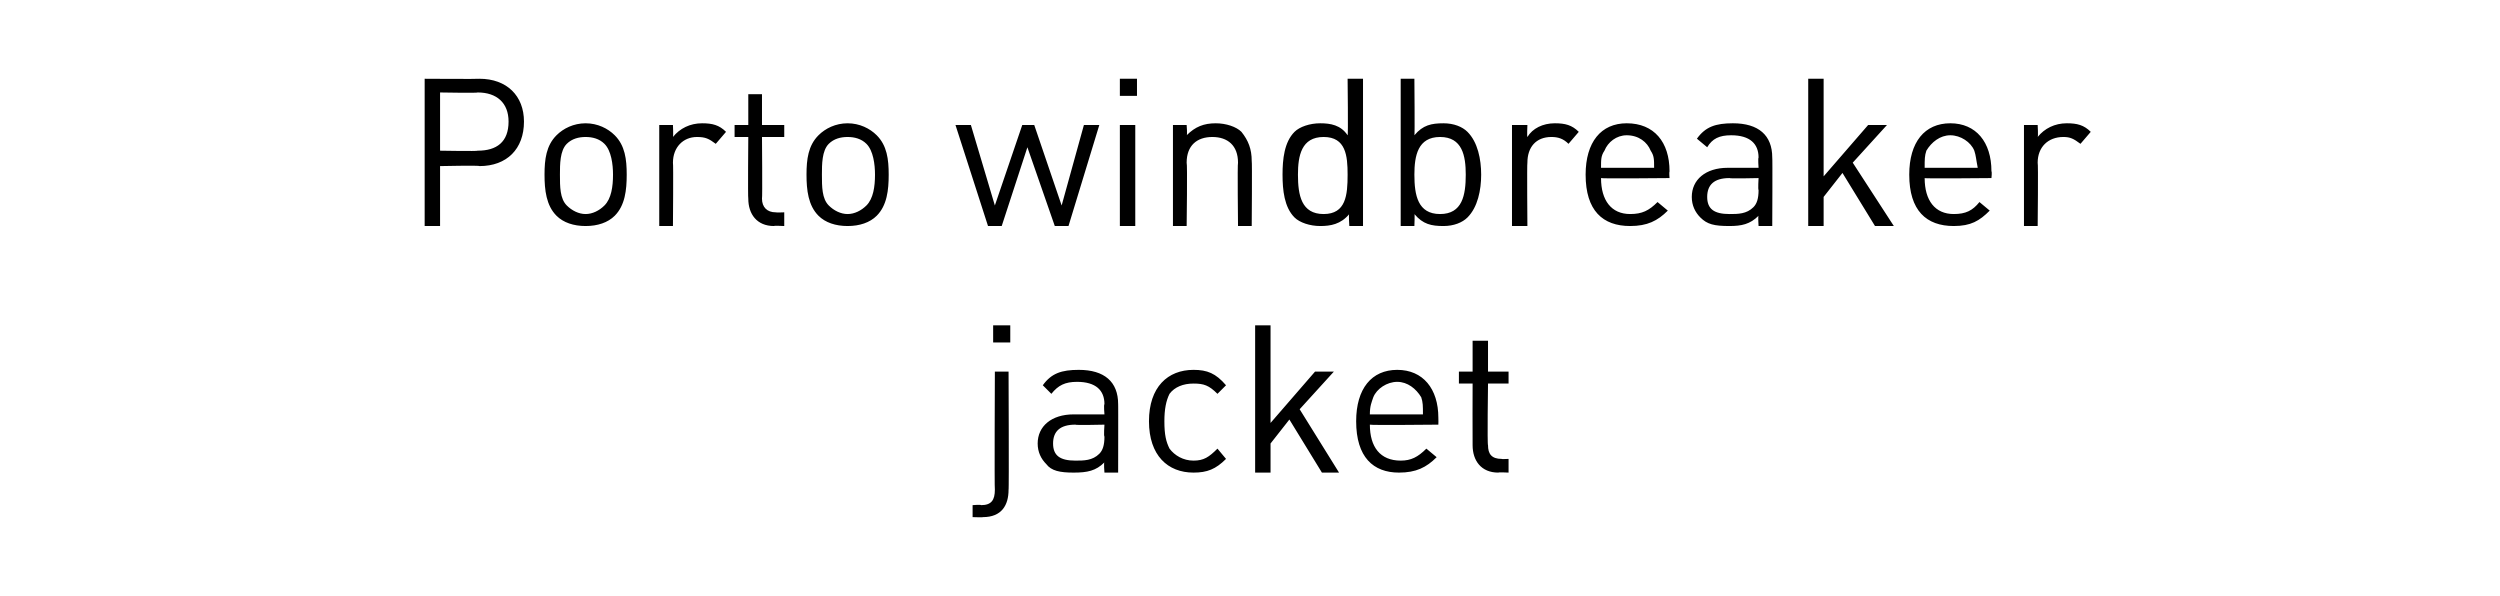
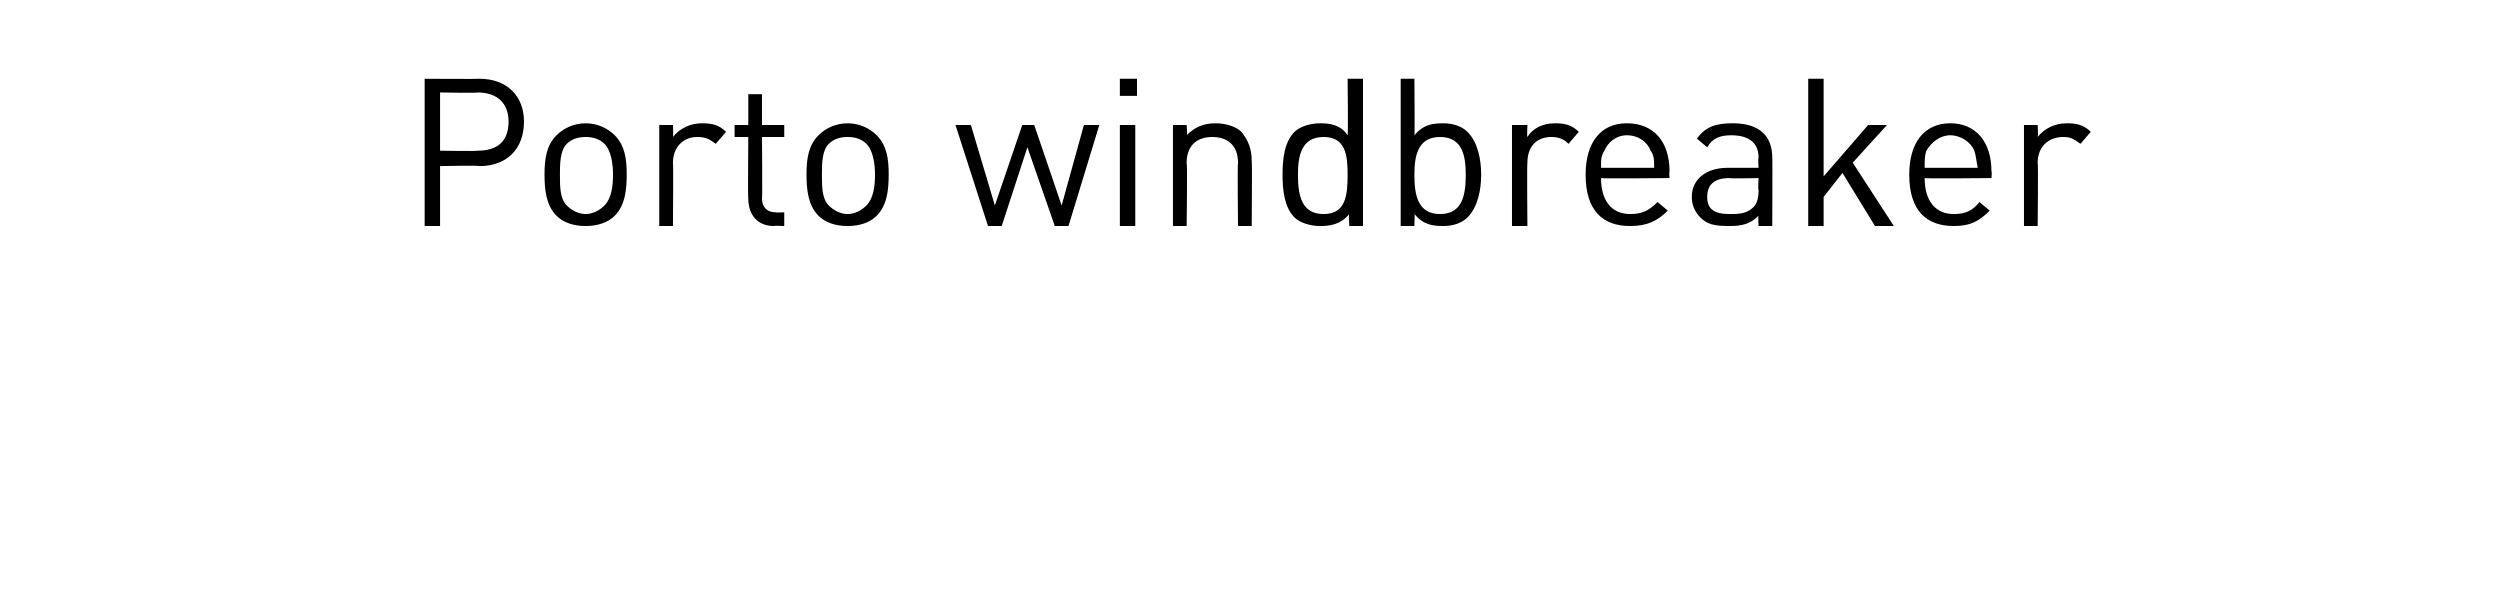
<svg xmlns="http://www.w3.org/2000/svg" version="1.1" width="146px" height="34.8px" viewBox="0 -4 146 34.8" style="top:-4px">
  <desc>﻿Porto windbreaker jacket﻿</desc>
  <defs />
  <g id="Polygon99447">
-     <path d="m57.4 26.2c.03.02-.6 0-.6 0l0-.7c0 0 .48-.04.5 0c.6 0 .8-.3.8-.9c-.03 0 0-6.9 0-6.9l.8 0c0 0 .03 6.94 0 6.9c0 .9-.4 1.6-1.5 1.6zm.6-10.2l0-1l1 0l0 1l-1 0zm6.5 7.6c0 0-.05-.6 0-.6c-.5.5-1 .6-1.8.6c-.8 0-1.3-.1-1.6-.5c-.3-.3-.5-.7-.5-1.2c0-1 .8-1.7 2.1-1.7c-.03 0 1.8 0 1.8 0c0 0-.05-.57 0-.6c0-.8-.5-1.3-1.6-1.3c-.7 0-1.1.2-1.5.7c0 0-.5-.5-.5-.5c.5-.7 1.1-.9 2.1-.9c1.5 0 2.3.7 2.3 2c.01-.04 0 4 0 4l-.8 0zm0-2.8c0 0-1.71.04-1.7 0c-.9 0-1.3.4-1.3 1.1c0 .7.4 1 1.3 1c.5 0 1 0 1.4-.4c.2-.2.3-.5.3-1c-.05-.02 0-.7 0-.7zm5.2 2.8c-1.5 0-2.6-1-2.6-3c0-2 1.1-3 2.6-3c.8 0 1.3.2 1.9.9c0 0-.5.5-.5.5c-.5-.5-.8-.6-1.4-.6c-.6 0-1.1.2-1.4.6c-.2.4-.3.9-.3 1.6c0 .8.1 1.2.3 1.6c.3.4.8.7 1.4.7c.6 0 .9-.2 1.4-.7c0 0 .5.6.5.6c-.6.6-1.1.8-1.9.8zm7.5 0l-1.9-3.1l-1.1 1.4l0 1.7l-.9 0l0-8.6l.9 0l0 5.7l2.6-3l1.1 0l-2 2.2l2.3 3.7l-1 0zm2.8-2.8c0 1.3.6 2.1 1.8 2.1c.6 0 1-.2 1.5-.7c0 0 .6.5.6.5c-.6.6-1.2.9-2.2.9c-1.5 0-2.5-.9-2.5-3c0-1.9.9-3 2.4-3c1.5 0 2.4 1.1 2.4 2.8c.01.05 0 .4 0 .4c0 0-3.97.04-4 0zm3-1.6c-.3-.5-.8-.9-1.4-.9c-.6 0-1.2.4-1.4.9c-.1.3-.2.5-.2 1c0 0 3.1 0 3.1 0c0-.5 0-.7-.1-1zm4.5 4.4c-1 0-1.5-.7-1.5-1.6c-.01-.02 0-3.6 0-3.6l-.8 0l0-.7l.8 0l0-1.8l.9 0l0 1.8l1.2 0l0 .7l-1.2 0c0 0-.05 3.56 0 3.6c0 .5.2.8.8.8c-.04.02.4 0 .4 0l0 .8c0 0-.6-.03-.6 0z" stroke="none" fill="#000" />
-   </g>
+     </g>
  <g id="Polygon99446">
    <path d="m28 5.7c.01-.05-2.3 0-2.3 0l0 3.5l-.9 0l0-8.6c0 0 3.21.02 3.2 0c1.6 0 2.6 1 2.6 2.5c0 1.6-1 2.6-2.6 2.6zm-.1-4.3c.02.04-2.2 0-2.2 0l0 3.4c0 0 2.22.04 2.2 0c1.1 0 1.8-.5 1.8-1.7c0-1.1-.7-1.7-1.8-1.7zm8 7.2c-.4.4-1 .6-1.7.6c-.7 0-1.3-.2-1.7-.6c-.6-.6-.7-1.5-.7-2.4c0-.9.1-1.7.7-2.3c.4-.4 1-.7 1.7-.7c.7 0 1.3.3 1.7.7c.6.6.7 1.4.7 2.3c0 .9-.1 1.8-.7 2.4zm-.6-4.2c-.3-.3-.7-.4-1.1-.4c-.4 0-.8.1-1.1.4c-.4.4-.4 1.2-.4 1.8c0 .7 0 1.4.4 1.8c.3.3.7.5 1.1.5c.4 0 .8-.2 1.1-.5c.4-.4.5-1.1.5-1.8c0-.6-.1-1.4-.5-1.8zm6.5 0c-.4-.3-.6-.4-1.1-.4c-.8 0-1.4.6-1.4 1.5c.03.04 0 3.7 0 3.7l-.8 0l0-5.9l.8 0c0 0 .03.68 0 .7c.4-.5 1-.8 1.7-.8c.6 0 1 .1 1.4.5c0 0-.6.7-.6.7zm3.4 4.8c-1 0-1.5-.7-1.5-1.6c-.03-.02 0-3.6 0-3.6l-.8 0l0-.7l.8 0l0-1.8l.8 0l0 1.8l1.3 0l0 .7l-1.3 0c0 0 .03 3.56 0 3.6c0 .5.3.8.8.8c.03.02.5 0 .5 0l0 .8c0 0-.62-.03-.6 0zm6-.6c-.4.4-1 .6-1.7.6c-.7 0-1.3-.2-1.7-.6c-.6-.6-.7-1.5-.7-2.4c0-.9.1-1.7.7-2.3c.4-.4 1-.7 1.7-.7c.7 0 1.3.3 1.7.7c.6.6.7 1.4.7 2.3c0 .9-.1 1.8-.7 2.4zm-.6-4.2c-.3-.3-.7-.4-1.1-.4c-.4 0-.8.1-1.1.4c-.4.4-.4 1.2-.4 1.8c0 .7 0 1.4.4 1.8c.3.3.7.5 1.1.5c.4 0 .8-.2 1.1-.5c.4-.4.5-1.1.5-1.8c0-.6-.1-1.4-.5-1.8zm11.8 4.8l-.8 0l-1.6-4.6l-1.5 4.6l-.8 0l-1.9-5.9l.9 0l1.4 4.7l1.6-4.7l.7 0l1.6 4.7l1.3-4.7l.9 0l-1.8 5.9zm3 0l0-5.9l.9 0l0 5.9l-.9 0zm0-7.6l0-1l1 0l0 1l-1 0zm6.9 7.6c0 0-.04-3.67 0-3.7c0-1-.6-1.5-1.5-1.5c-.9 0-1.5.5-1.5 1.5c.05.03 0 3.7 0 3.7l-.8 0l0-5.9l.8 0c0 0 .05.61 0 .6c.5-.5 1-.7 1.7-.7c.6 0 1.2.2 1.5.5c.4.5.6 1 .6 1.7c.03-.01 0 3.8 0 3.8l-.8 0zm6.5 0c0 0-.05-.74 0-.7c-.5.6-1.1.7-1.7.7c-.6 0-1.2-.2-1.5-.5c-.6-.6-.7-1.6-.7-2.5c0-.9.1-1.9.7-2.5c.3-.3.9-.5 1.5-.5c.6 0 1.2.1 1.6.7c.04.05 0-3.3 0-3.3l.9 0l0 8.6l-.8 0zm-1.5-5.2c-1.3 0-1.5 1.1-1.5 2.2c0 1.2.2 2.3 1.5 2.3c1.3 0 1.4-1.1 1.4-2.3c0-1.1-.1-2.2-1.4-2.2zm8.4 4.7c-.3.3-.8.5-1.4.5c-.7 0-1.2-.1-1.7-.7c.03-.04 0 .7 0 .7l-.8 0l0-8.6l.8 0c0 0 .03 3.35 0 3.3c.5-.6 1-.7 1.7-.7c.6 0 1.1.2 1.4.5c.6.6.8 1.6.8 2.5c0 .9-.2 1.9-.8 2.5zm-1.6-4.7c-1.3 0-1.5 1.1-1.5 2.2c0 1.2.2 2.3 1.5 2.3c1.3 0 1.5-1.1 1.5-2.3c0-1.1-.2-2.2-1.5-2.2zm7.5.4c-.3-.3-.6-.4-1-.4c-.9 0-1.4.6-1.4 1.5c-.03.04 0 3.7 0 3.7l-.9 0l0-5.9l.9 0c0 0-.03.68 0 .7c.3-.5.9-.8 1.6-.8c.6 0 1 .1 1.4.5c0 0-.6.7-.6.7zm1.9 2c0 1.3.6 2.1 1.7 2.1c.7 0 1.1-.2 1.6-.7c0 0 .6.5.6.5c-.6.6-1.2.9-2.2.9c-1.6 0-2.6-.9-2.6-3c0-1.9.9-3 2.4-3c1.6 0 2.5 1.1 2.5 2.8c-.03.05 0 .4 0 .4c0 0-4.01.04-4 0zm2.9-1.6c-.2-.5-.7-.9-1.4-.9c-.6 0-1.1.4-1.3.9c-.2.3-.2.5-.2 1c0 0 3.1 0 3.1 0c0-.5 0-.7-.2-1zm6.3 4.4c0 0-.04-.6 0-.6c-.5.5-1 .6-1.7.6c-.9 0-1.3-.1-1.7-.5c-.3-.3-.5-.7-.5-1.2c0-1 .8-1.7 2.1-1.7c-.02 0 1.8 0 1.8 0c0 0-.04-.57 0-.6c0-.8-.5-1.3-1.6-1.3c-.7 0-1.1.2-1.4.7c0 0-.6-.5-.6-.5c.5-.7 1.1-.9 2.1-.9c1.5 0 2.3.7 2.3 2c.02-.04 0 4 0 4l-.8 0zm0-2.8c0 0-1.7.04-1.7 0c-.9 0-1.3.4-1.3 1.1c0 .7.4 1 1.3 1c.5 0 1 0 1.4-.4c.2-.2.3-.5.3-1c-.04-.02 0-.7 0-.7zm6.8 2.8l-1.9-3.1l-1.1 1.4l0 1.7l-.9 0l0-8.6l.9 0l0 5.7l2.6-3l1.1 0l-2 2.2l2.4 3.7l-1.1 0zm2.9-2.8c0 1.3.6 2.1 1.7 2.1c.7 0 1.1-.2 1.5-.7c0 0 .6.5.6.5c-.6.6-1.1.9-2.1.9c-1.6 0-2.6-.9-2.6-3c0-1.9.9-3 2.4-3c1.5 0 2.4 1.1 2.4 2.8c.04.05 0 .4 0 .4c0 0-3.95.04-3.9 0zm2.9-1.6c-.2-.5-.8-.9-1.4-.9c-.6 0-1.1.4-1.4.9c-.1.3-.1.5-.1 1c0 0 3.1 0 3.1 0c-.1-.5-.1-.7-.2-1zm6.2-.4c-.4-.3-.6-.4-1-.4c-.9 0-1.5.6-1.5 1.5c.04.04 0 3.7 0 3.7l-.8 0l0-5.9l.8 0c0 0 .04.68 0 .7c.4-.5 1-.8 1.7-.8c.6 0 1 .1 1.4.5c0 0-.6.7-.6.7z" stroke="none" fill="#000" />
  </g>
</svg>